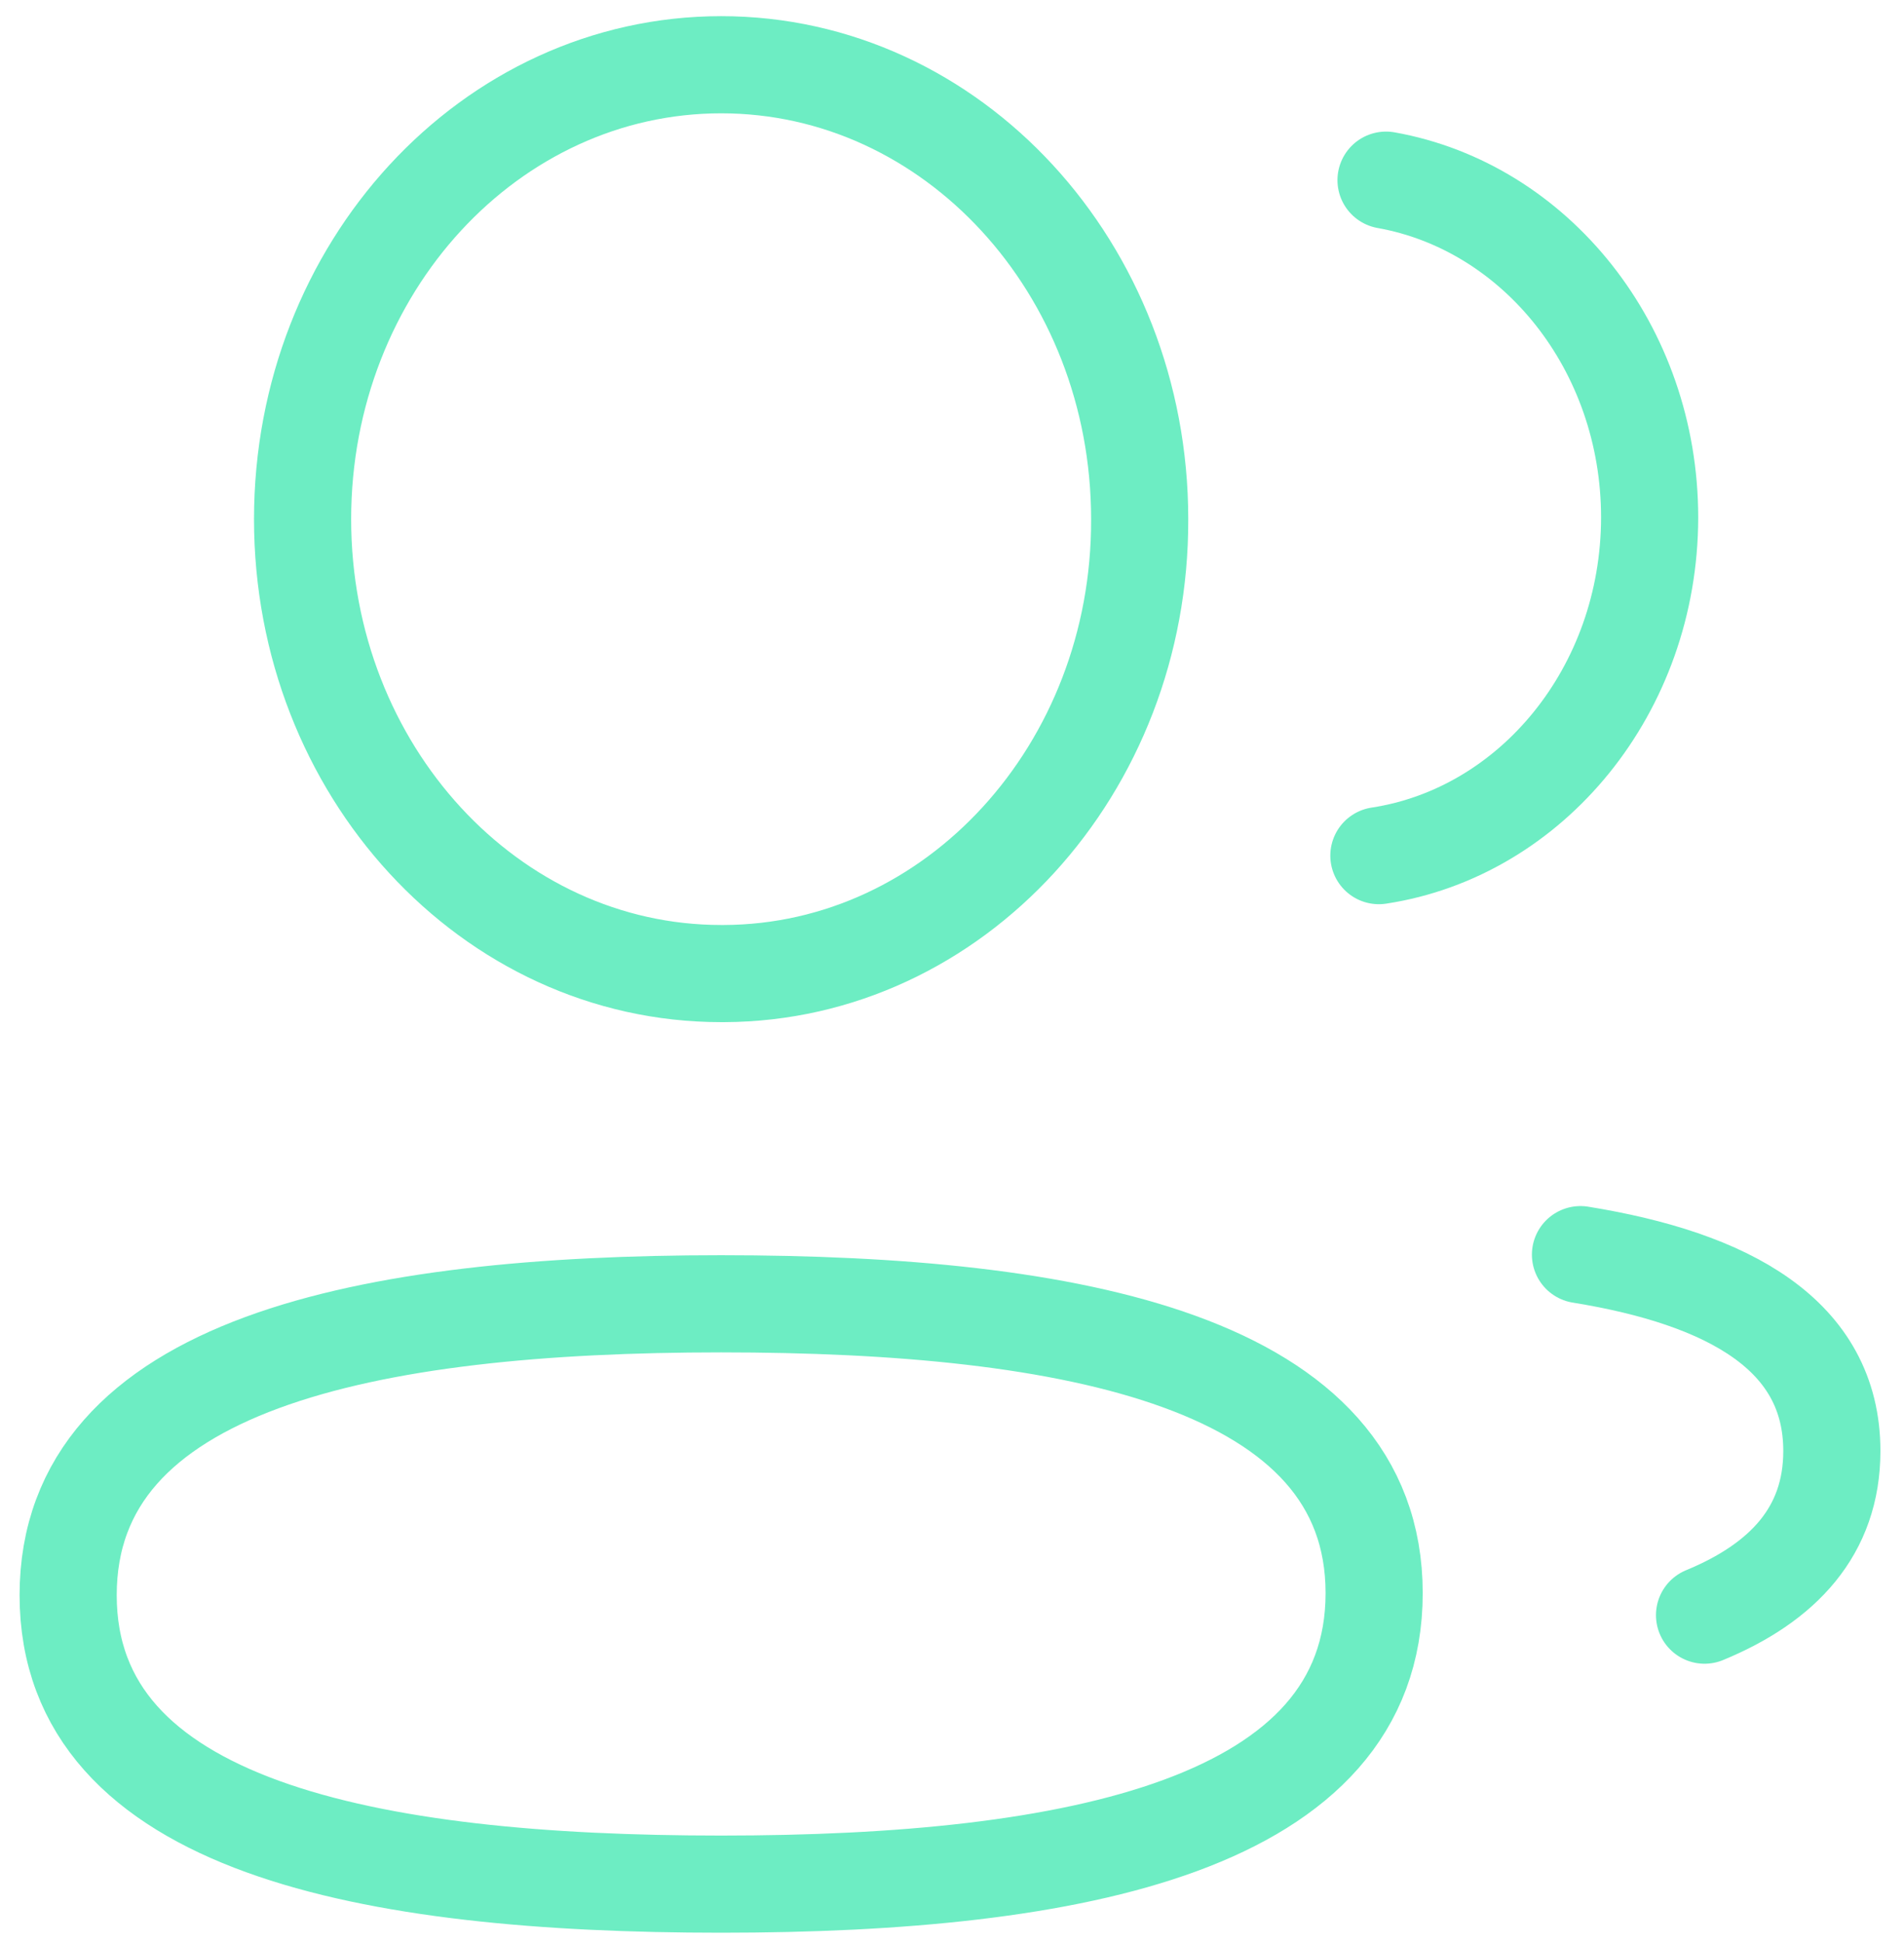
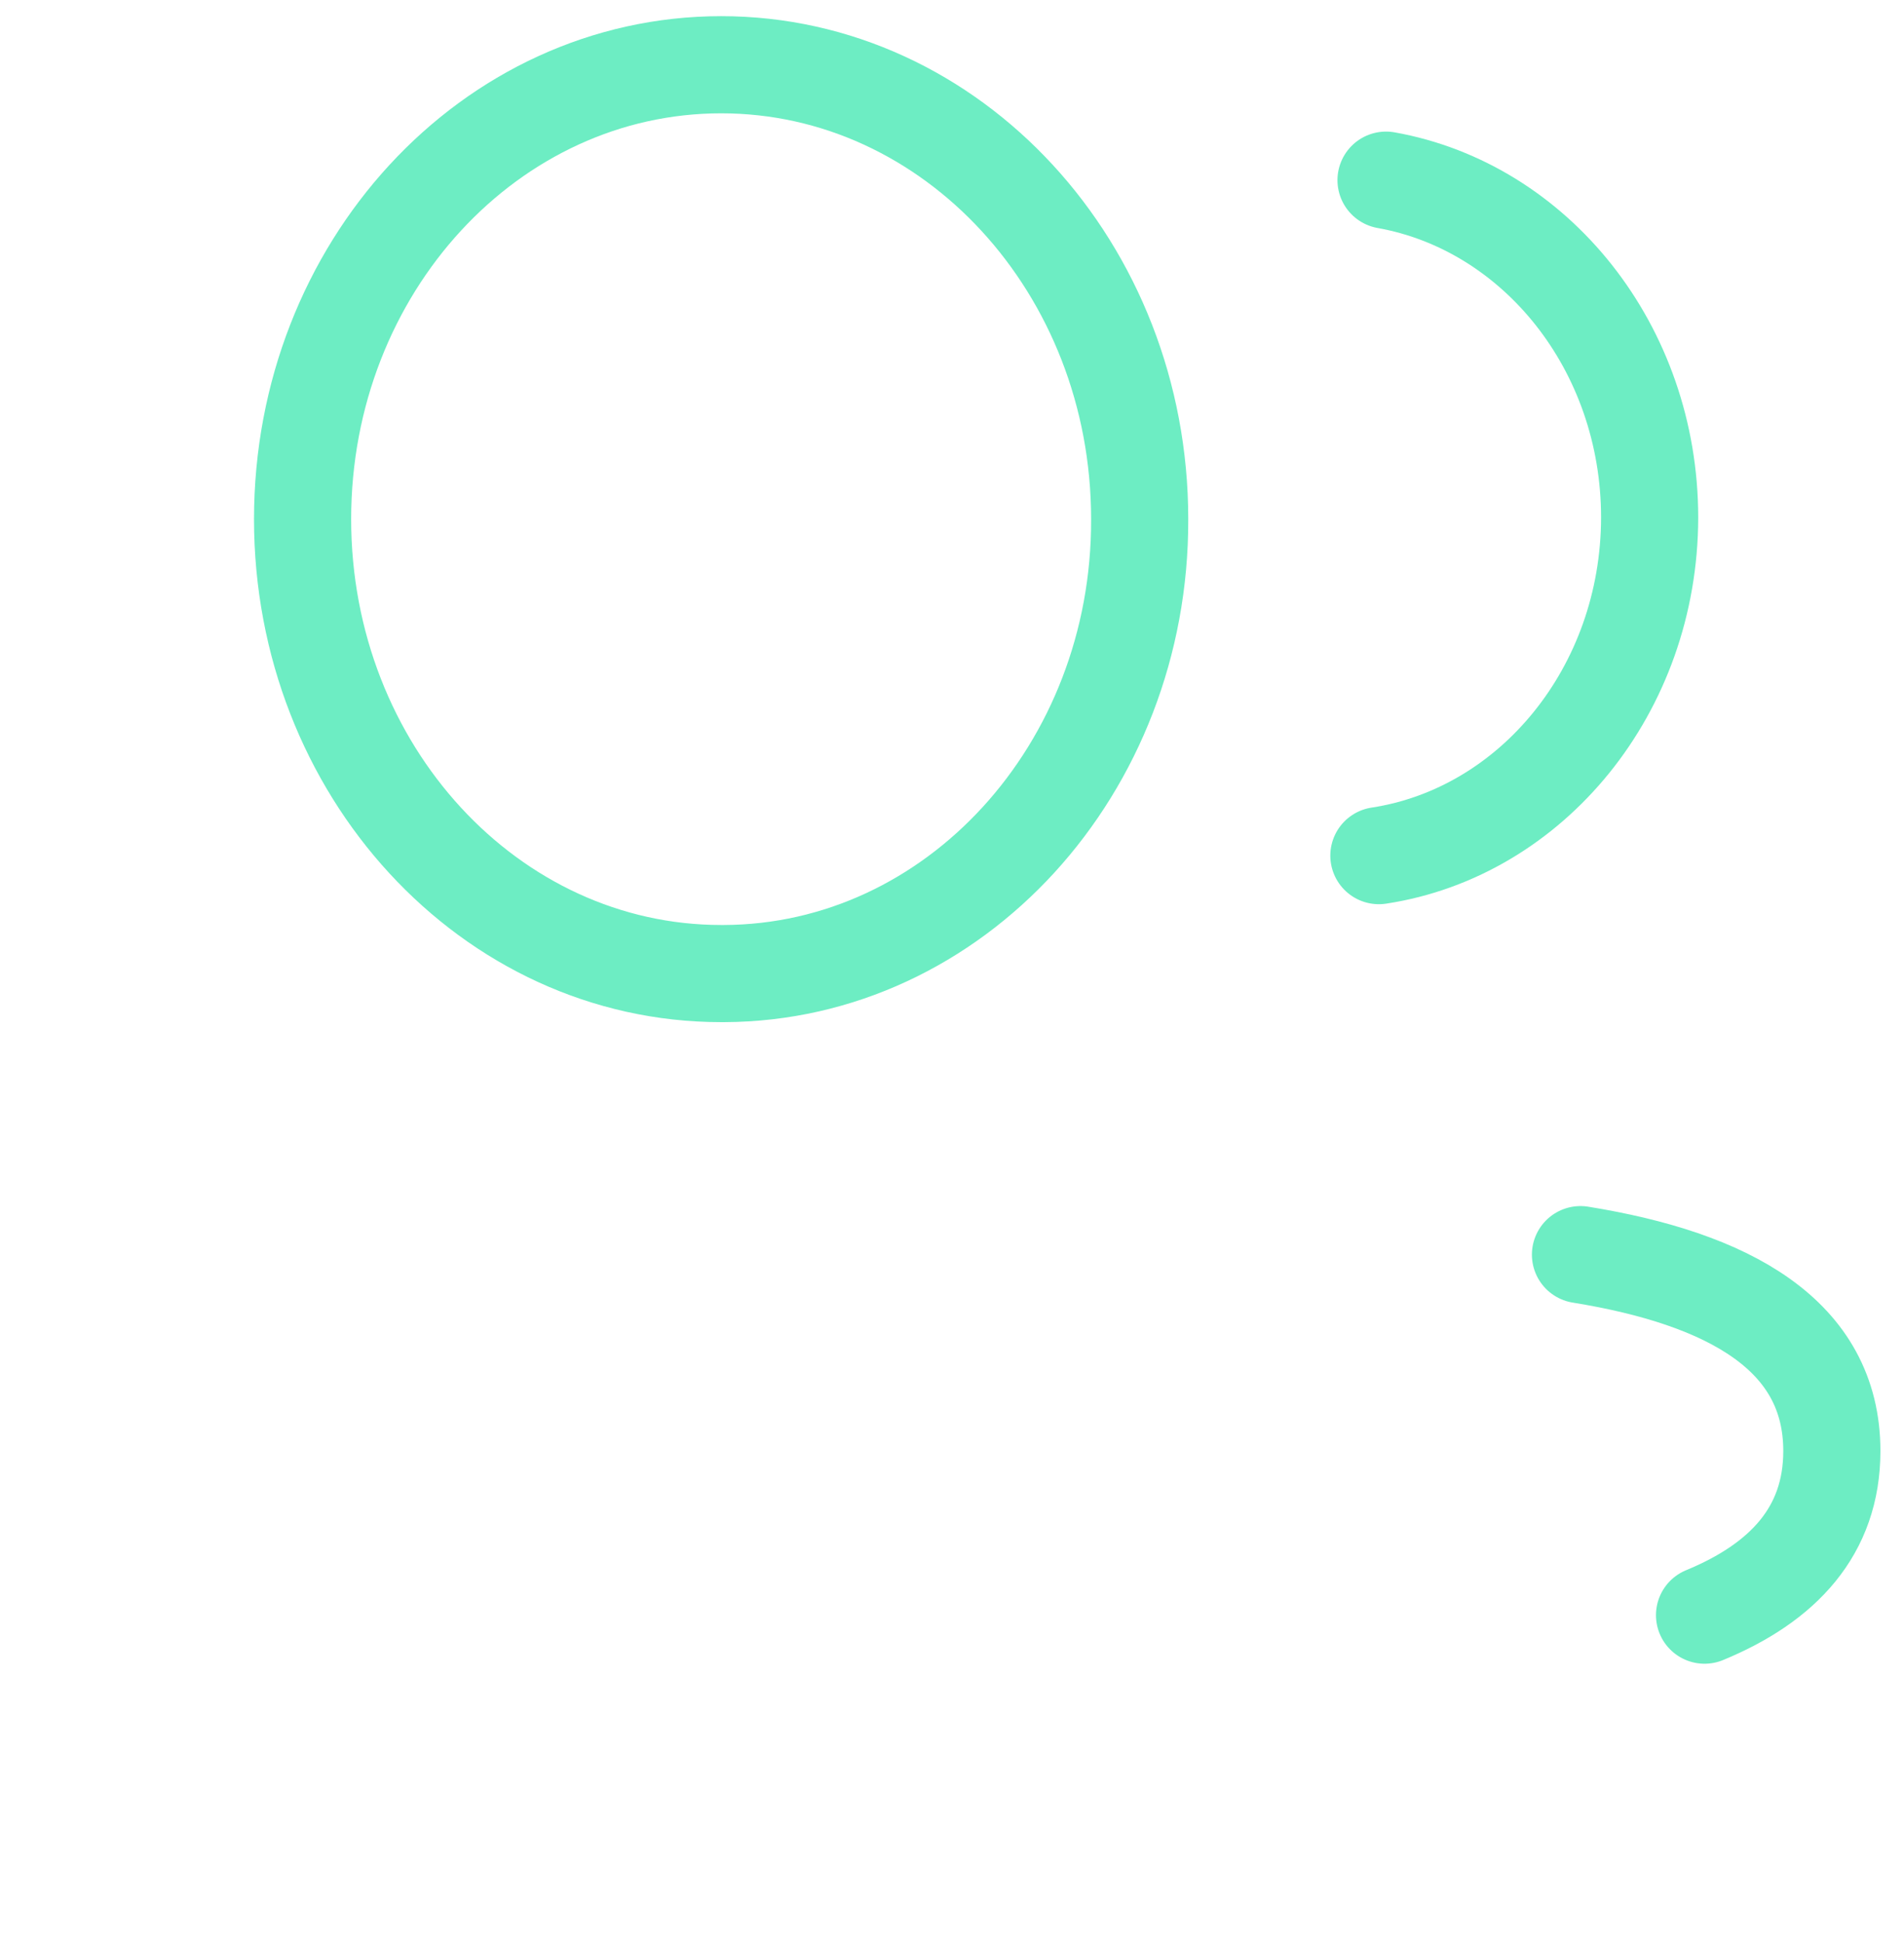
<svg xmlns="http://www.w3.org/2000/svg" width="49" height="50" viewBox="0 0 49 50" fill="none">
-   <path fill-rule="evenodd" clip-rule="evenodd" d="M18.559 33.551C27.619 33.551 35.364 35.042 35.364 40.997C35.364 46.952 27.671 48.485 18.559 48.485C9.496 48.485 1.754 47.008 1.754 41.05C1.754 35.093 9.444 33.551 18.559 33.551Z" stroke="#6DEDC3" stroke-width="2.5" stroke-linecap="round" stroke-linejoin="round" />
  <path fill-rule="evenodd" clip-rule="evenodd" d="M18.56 25.053C12.611 25.053 7.787 19.818 7.787 13.36C7.787 6.901 12.611 1.666 18.56 1.666C24.506 1.666 29.33 6.901 29.33 13.36C29.352 19.794 24.563 25.029 18.636 25.053H18.56Z" stroke="#6DEDC3" stroke-width="2.5" stroke-linecap="round" stroke-linejoin="round" />
  <path d="M35.486 22.018C39.419 21.418 42.447 17.754 42.454 13.319C42.454 8.948 39.519 5.322 35.67 4.636" stroke="#6DEDC3" stroke-width="2.5" stroke-linecap="round" stroke-linejoin="round" />
  <path d="M40.674 32.286C44.483 32.902 47.143 34.353 47.143 37.339C47.143 39.395 45.891 40.728 43.867 41.563" stroke="#6DEDC3" stroke-width="2.5" stroke-linecap="round" stroke-linejoin="round" />
</svg>